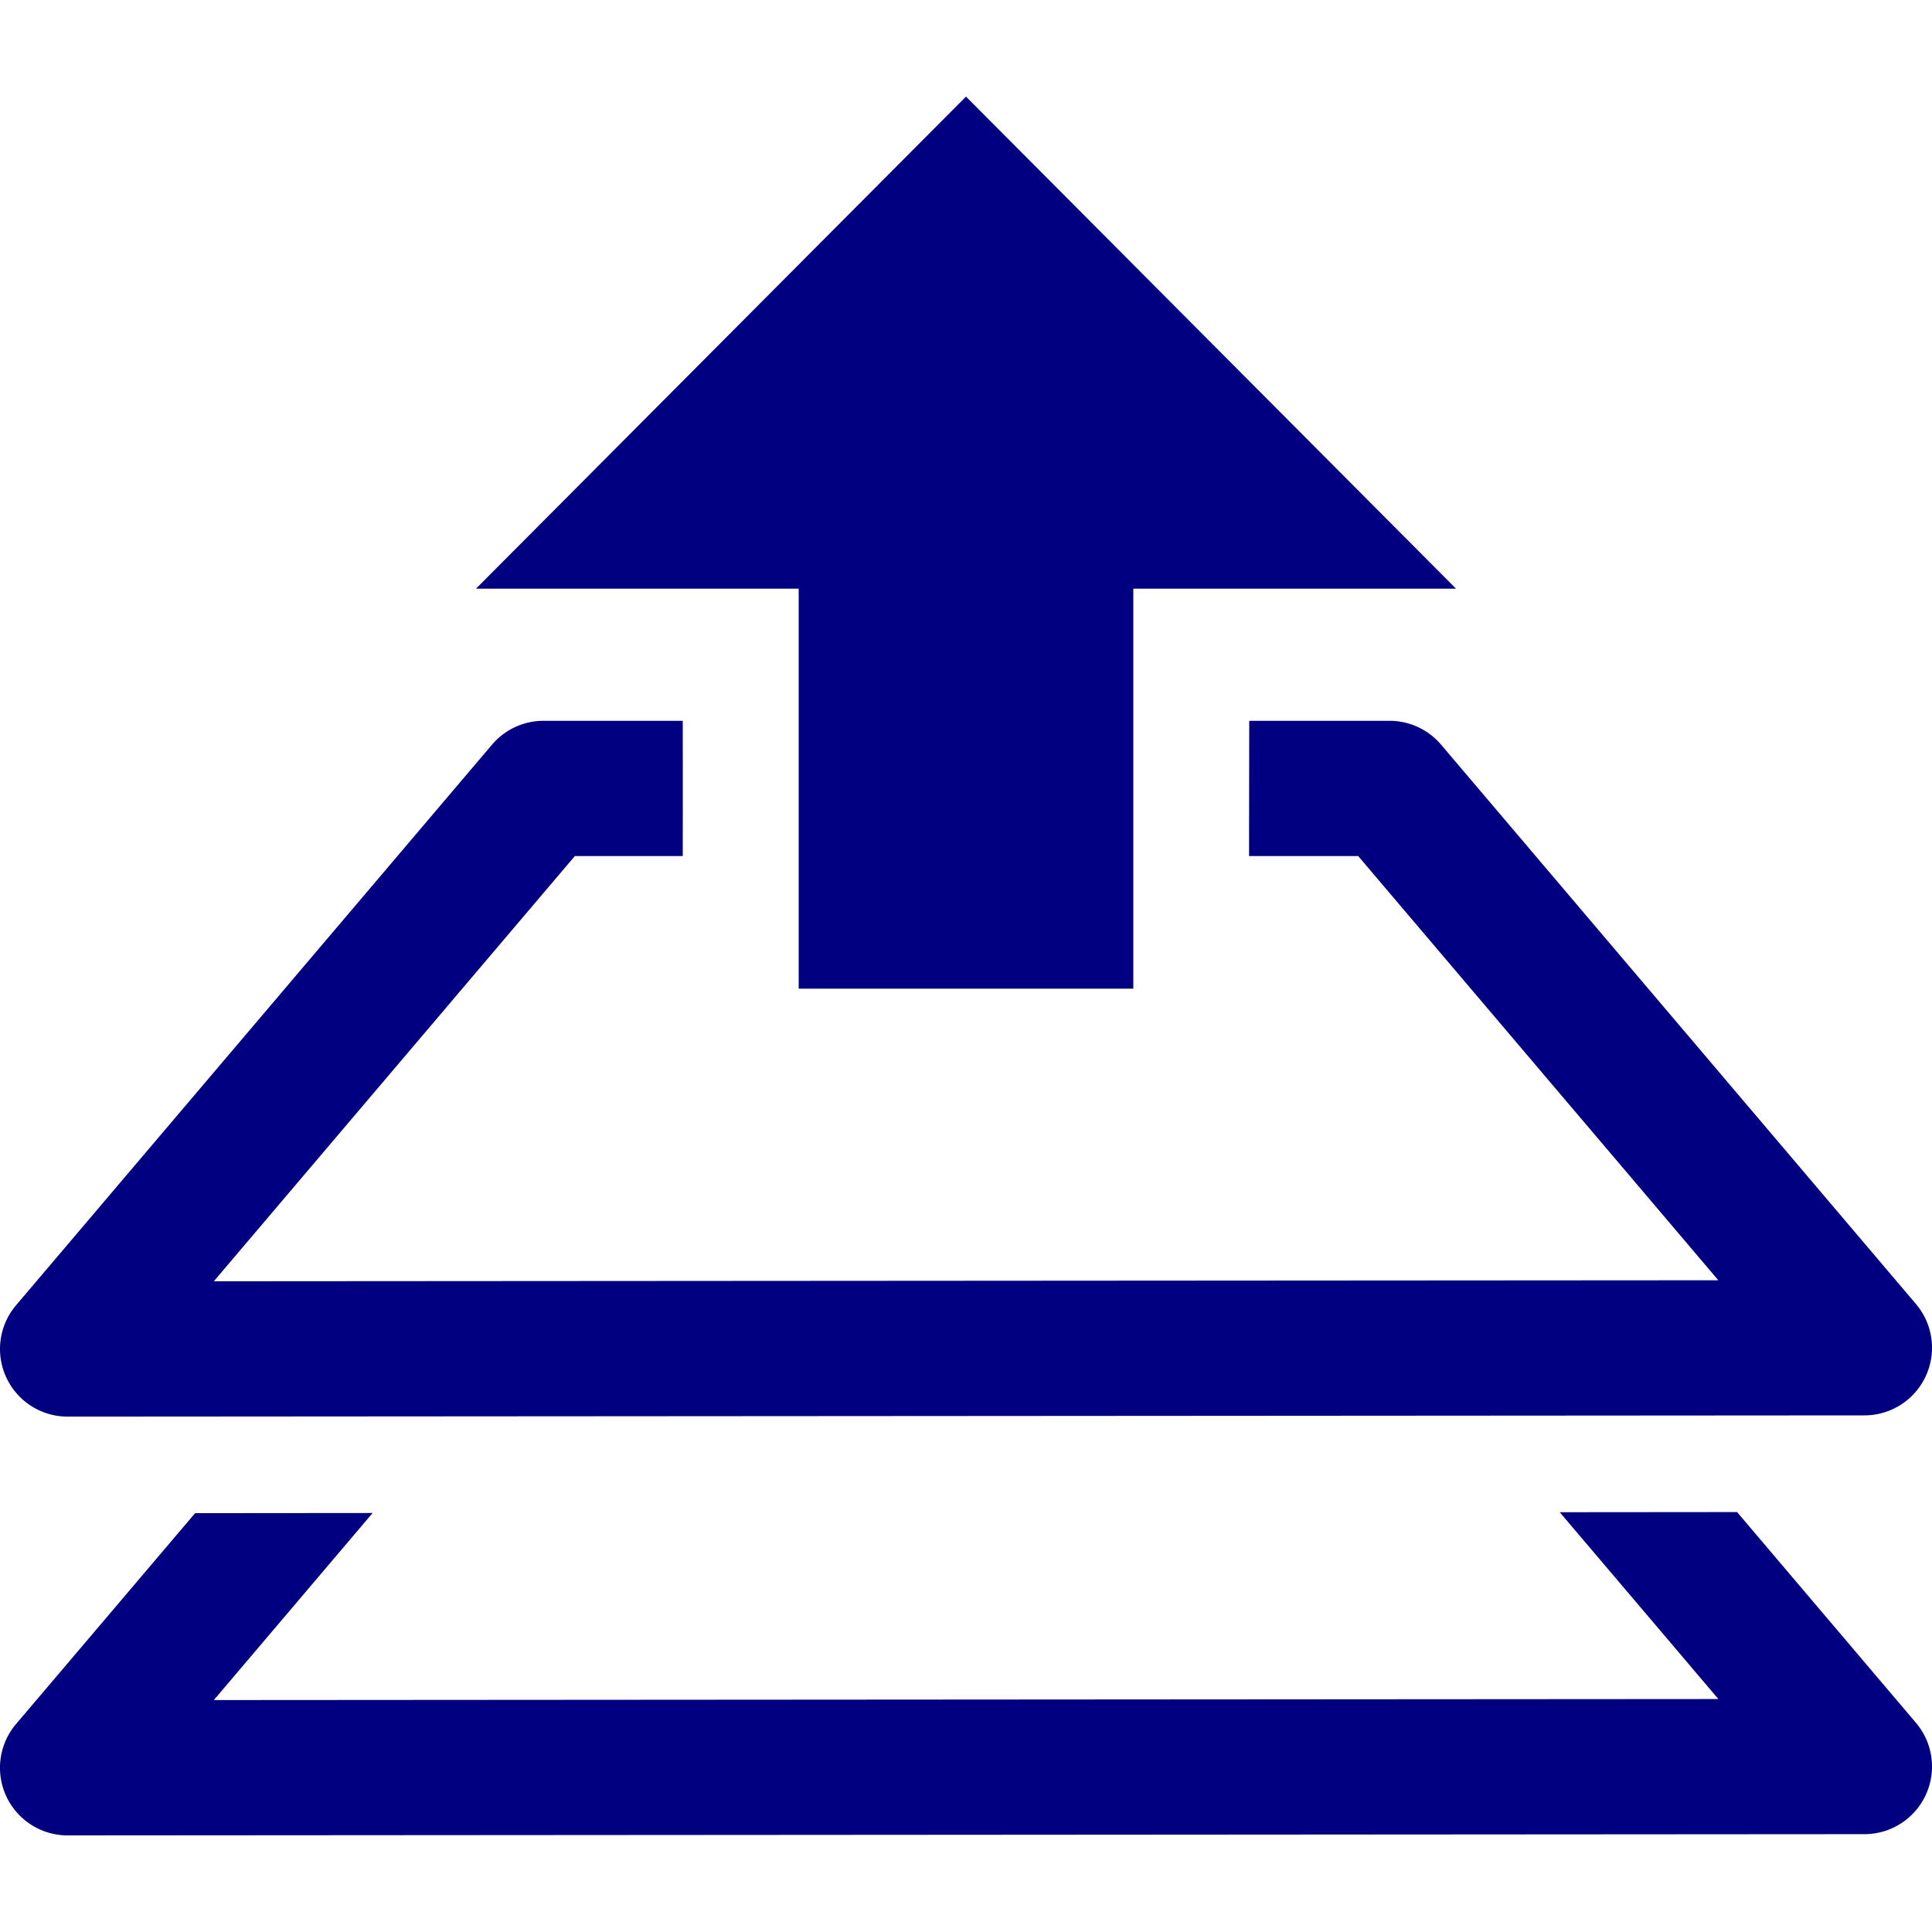
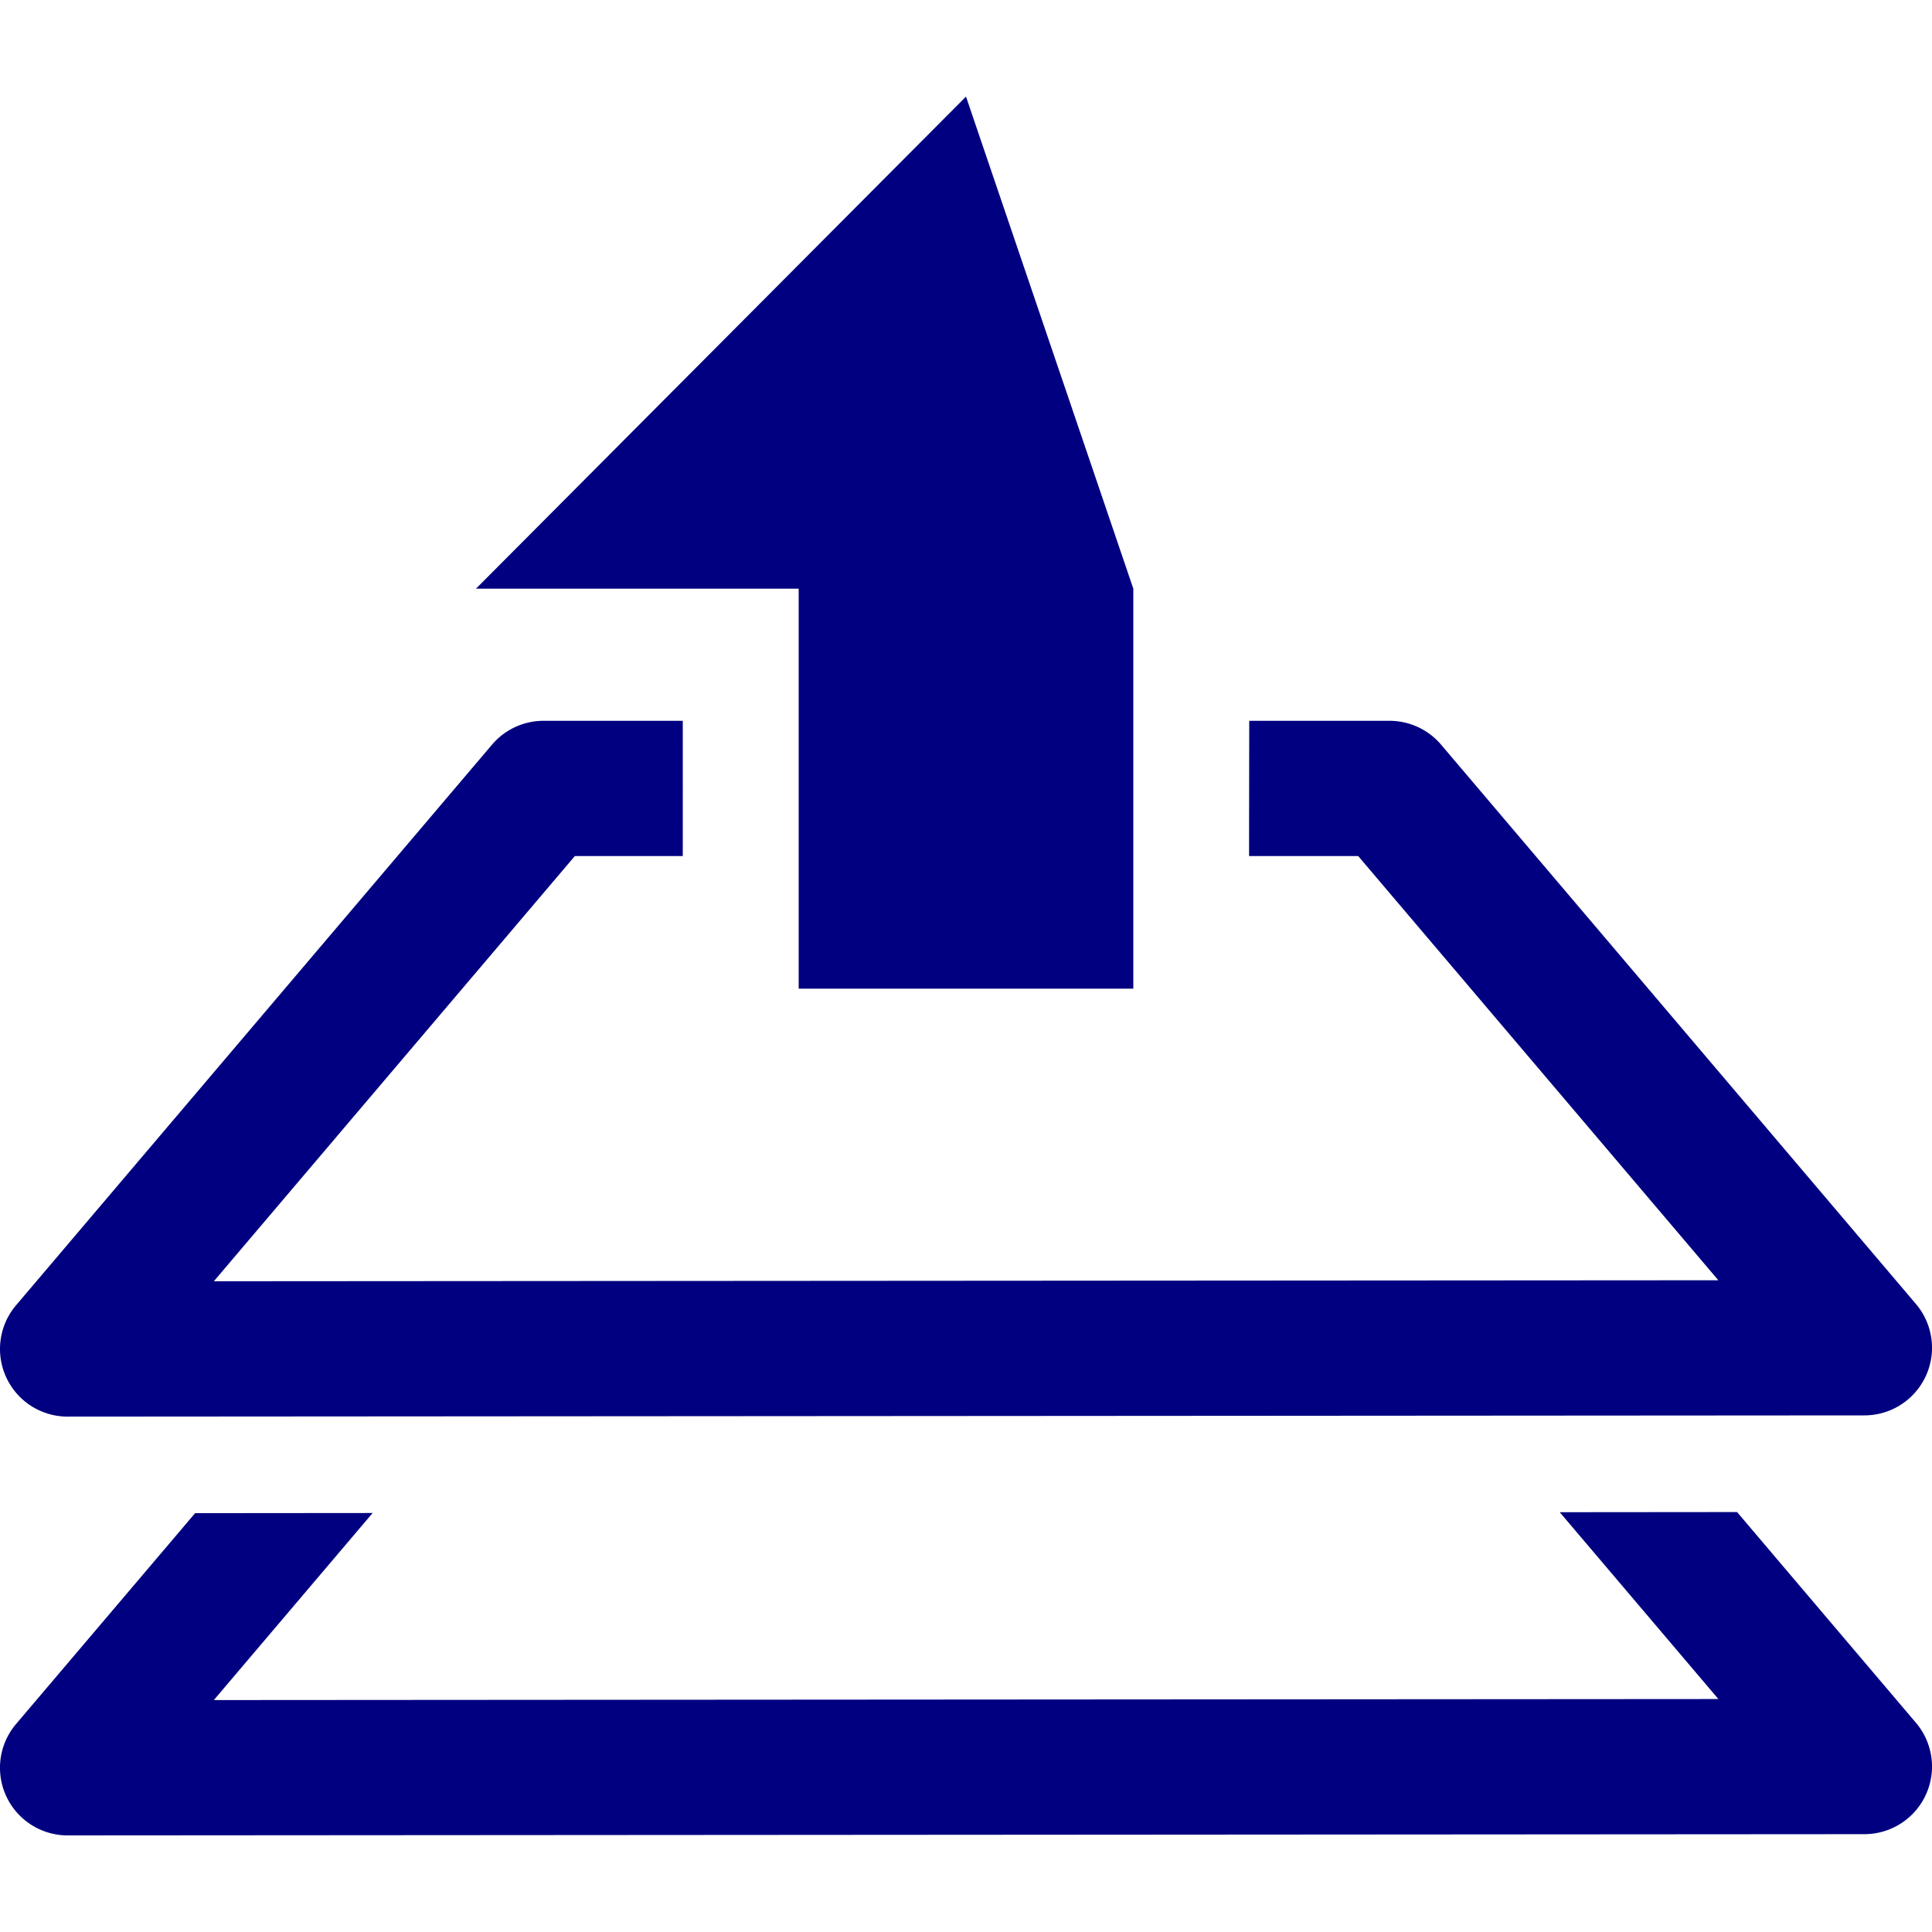
<svg xmlns="http://www.w3.org/2000/svg" width="100" height="100">
-   <path d="M 50,5 24.637,30.469 H 41.34 V 51.174 H 58.66 V 30.469 H 75.363 Z M 28.135,37.309 a 3.5,3.5 0 0 0 -2.668,1.234 L 0.832,67.559 A 3.5,3.5 0 0 0 3.502,73.324 l 93,-0.064 a 3.5,3.5 0 0 0 2.666,-5.766 L 74.59,38.543 a 3.5,3.5 0 0 0 -2.668,-1.234 h -7.262 c -0.002,2.333 -0.008,4.667 -0.008,7 h 5.648 L 88.941,66.266 11.068,66.318 29.754,44.309 h 5.586 c 0.002,-2.334 0.003,-4.667 0,-7 z m 61.775,40.955 -9.178,0.008 8.211,9.67 -77.875,0.053 8.219,-9.682 -9.188,0.008 -9.268,10.914 A 3.5,3.5 0 0 0 3.502,95 l 93,-0.064 a 3.5,3.5 0 0 0 2.666,-5.766 z" style="line-height:normal;font-variant-ligatures:normal;font-variant-position:normal;font-variant-caps:normal;font-variant-numeric:normal;font-variant-alternates:normal;font-variant-east-asian:normal;font-feature-settings:normal;font-variation-settings:normal;text-indent:0;text-align:start;text-decoration-line:none;text-decoration-style:solid;text-decoration-color:#000;text-transform:none;text-orientation:mixed;white-space:normal;shape-padding:0;shape-margin:0;inline-size:0;isolation:auto;mix-blend-mode:normal;solid-color:#000;solid-opacity:1" color="#000" font-style="normal" font-variant="normal" font-weight="400" font-stretch="normal" font-size="medium" font-family="sans-serif" text-decoration="none" letter-spacing="normal" word-spacing="normal" writing-mode="lr-tb" direction="ltr" dominant-baseline="auto" baseline-shift="baseline" text-anchor="start" clip-rule="nonzero" display="inline" overflow="visible" visibility="visible" color-interpolation="sRGB" color-interpolation-filters="linearRGB" vector-effect="none" fill="navy" fill-opacity="1" fill-rule="nonzero" stroke="none" stroke-width="7" stroke-linecap="round" stroke-linejoin="round" stroke-miterlimit="4" stroke-dasharray="none" stroke-dashoffset="0" stroke-opacity="1" color-rendering="auto" image-rendering="auto" shape-rendering="auto" text-rendering="auto" enable-background="accumulate" stop-color="#000" />
+   <path d="M 50,5 24.637,30.469 H 41.34 V 51.174 H 58.66 V 30.469 Z M 28.135,37.309 a 3.5,3.5 0 0 0 -2.668,1.234 L 0.832,67.559 A 3.5,3.5 0 0 0 3.502,73.324 l 93,-0.064 a 3.5,3.5 0 0 0 2.666,-5.766 L 74.59,38.543 a 3.5,3.5 0 0 0 -2.668,-1.234 h -7.262 c -0.002,2.333 -0.008,4.667 -0.008,7 h 5.648 L 88.941,66.266 11.068,66.318 29.754,44.309 h 5.586 c 0.002,-2.334 0.003,-4.667 0,-7 z m 61.775,40.955 -9.178,0.008 8.211,9.67 -77.875,0.053 8.219,-9.682 -9.188,0.008 -9.268,10.914 A 3.5,3.5 0 0 0 3.502,95 l 93,-0.064 a 3.5,3.5 0 0 0 2.666,-5.766 z" style="line-height:normal;font-variant-ligatures:normal;font-variant-position:normal;font-variant-caps:normal;font-variant-numeric:normal;font-variant-alternates:normal;font-variant-east-asian:normal;font-feature-settings:normal;font-variation-settings:normal;text-indent:0;text-align:start;text-decoration-line:none;text-decoration-style:solid;text-decoration-color:#000;text-transform:none;text-orientation:mixed;white-space:normal;shape-padding:0;shape-margin:0;inline-size:0;isolation:auto;mix-blend-mode:normal;solid-color:#000;solid-opacity:1" color="#000" font-style="normal" font-variant="normal" font-weight="400" font-stretch="normal" font-size="medium" font-family="sans-serif" text-decoration="none" letter-spacing="normal" word-spacing="normal" writing-mode="lr-tb" direction="ltr" dominant-baseline="auto" baseline-shift="baseline" text-anchor="start" clip-rule="nonzero" display="inline" overflow="visible" visibility="visible" color-interpolation="sRGB" color-interpolation-filters="linearRGB" vector-effect="none" fill="navy" fill-opacity="1" fill-rule="nonzero" stroke="none" stroke-width="7" stroke-linecap="round" stroke-linejoin="round" stroke-miterlimit="4" stroke-dasharray="none" stroke-dashoffset="0" stroke-opacity="1" color-rendering="auto" image-rendering="auto" shape-rendering="auto" text-rendering="auto" enable-background="accumulate" stop-color="#000" />
</svg>